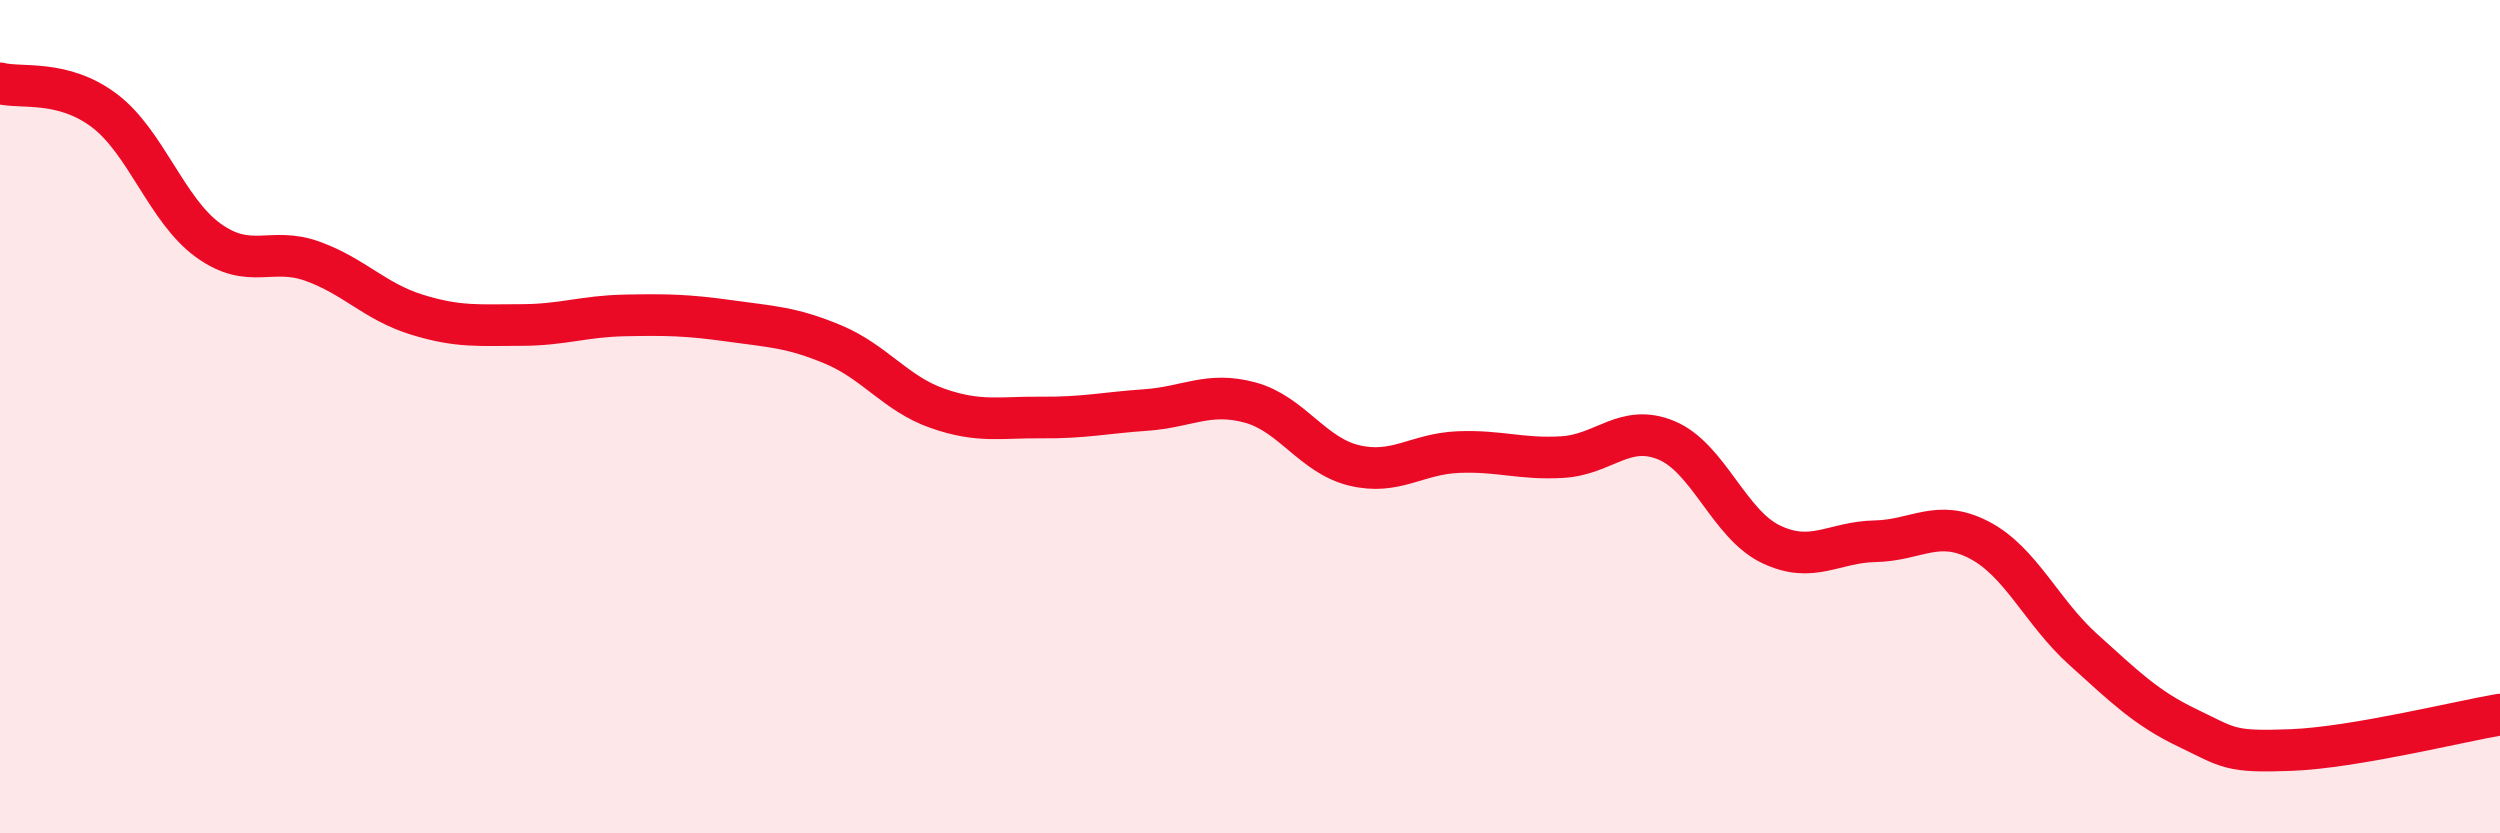
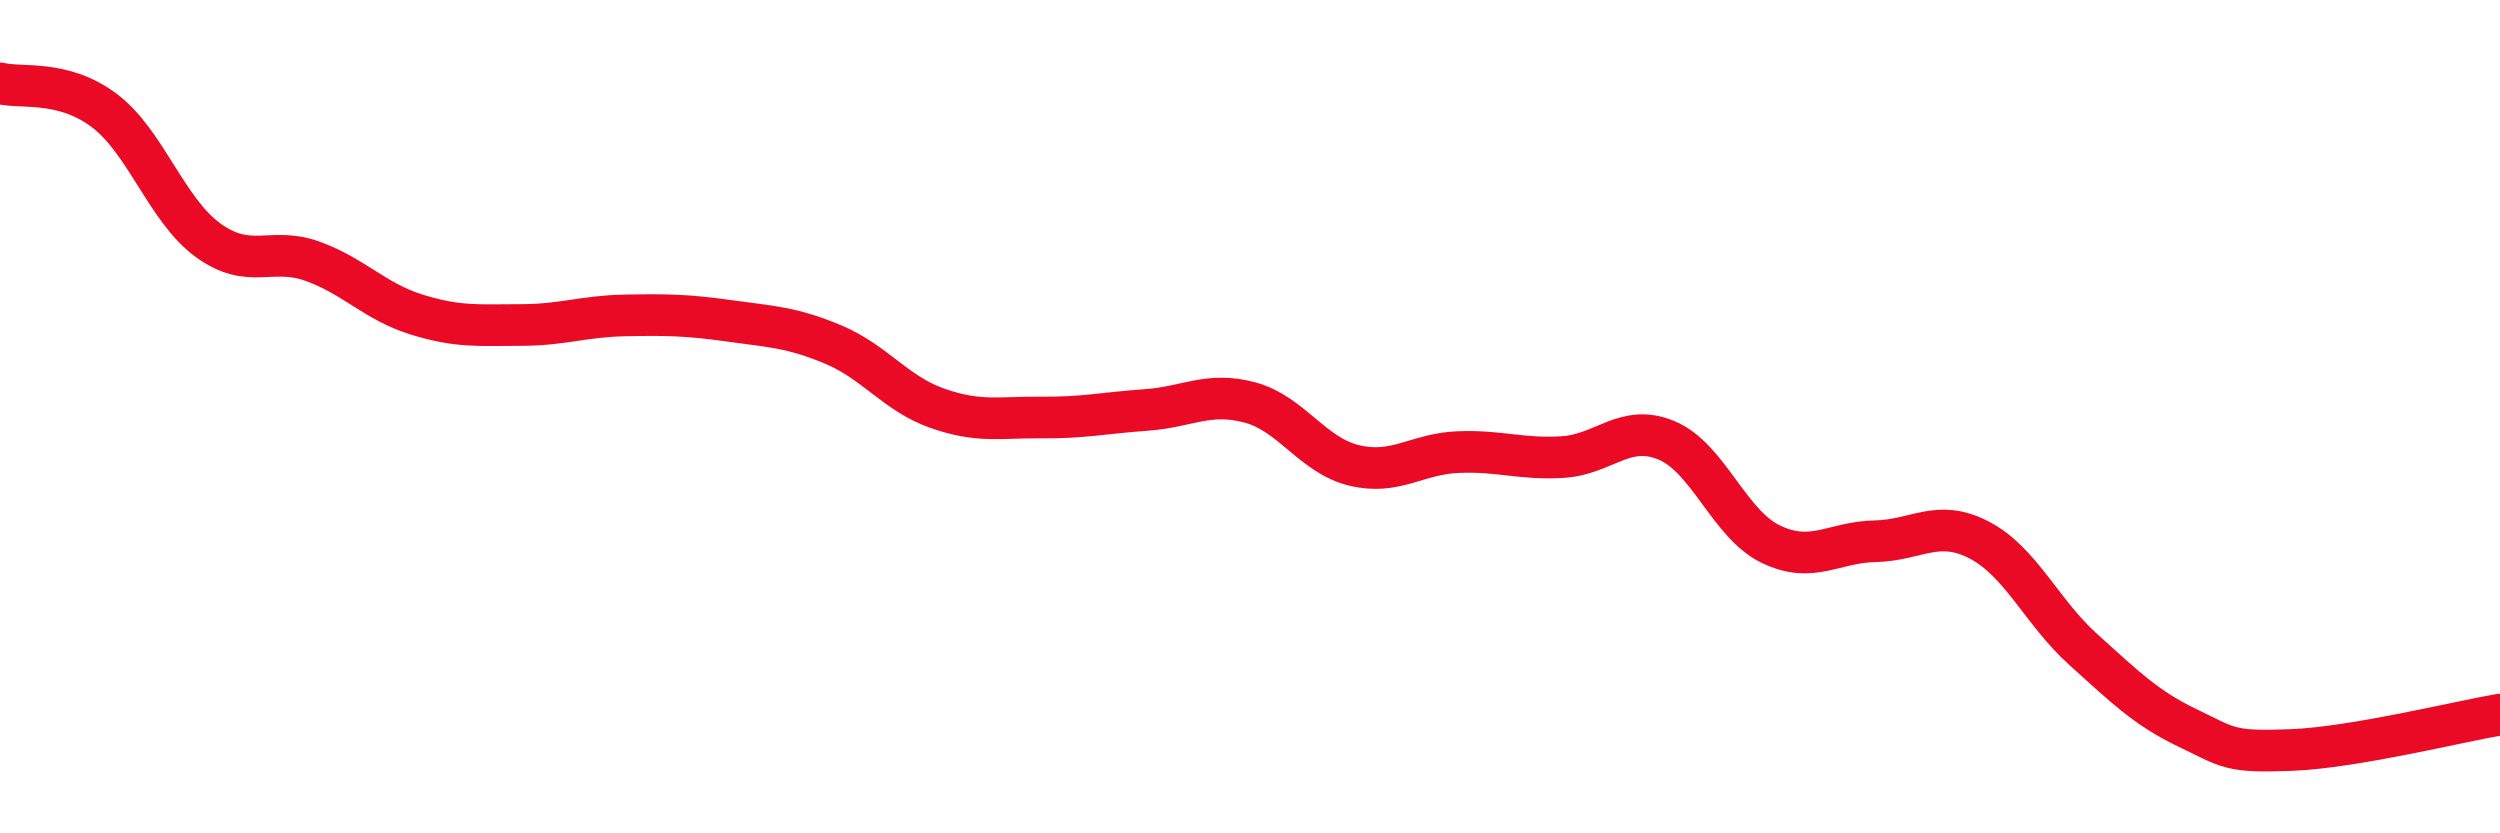
<svg xmlns="http://www.w3.org/2000/svg" width="60" height="20" viewBox="0 0 60 20">
-   <path d="M 0,2 C 0.5,2.13 1.5,1.9 2.5,2.65 C 3.5,3.4 4,5.05 5,5.77 C 6,6.49 6.5,5.91 7.5,6.27 C 8.5,6.63 9,7.24 10,7.55 C 11,7.86 11.5,7.8 12.5,7.8 C 13.5,7.8 14,7.59 15,7.57 C 16,7.55 16.5,7.56 17.5,7.7 C 18.5,7.84 19,7.85 20,8.27 C 21,8.69 21.5,9.45 22.5,9.8 C 23.5,10.15 24,10.01 25,10.02 C 26,10.03 26.5,9.91 27.5,9.84 C 28.5,9.77 29,9.39 30,9.66 C 31,9.93 31.5,10.93 32.5,11.17 C 33.5,11.41 34,10.89 35,10.85 C 36,10.81 36.5,11.03 37.5,10.97 C 38.5,10.91 39,10.15 40,10.57 C 41,10.99 41.5,12.58 42.5,13.06 C 43.5,13.54 44,13.01 45,12.99 C 46,12.97 46.5,12.44 47.5,12.96 C 48.5,13.48 49,14.69 50,15.59 C 51,16.49 51.5,16.99 52.5,17.47 C 53.5,17.95 53.5,18.06 55,18 C 56.5,17.94 59,17.32 60,17.15L60 20L0 20Z" fill="#EB0A25" opacity="0.1" stroke-linecap="round" stroke-linejoin="round" />
  <path d="M 0,2 C 0.5,2.13 1.5,1.9 2.5,2.65 C 3.5,3.4 4,5.05 5,5.77 C 6,6.49 6.5,5.91 7.5,6.27 C 8.5,6.63 9,7.24 10,7.55 C 11,7.86 11.5,7.8 12.5,7.8 C 13.5,7.8 14,7.59 15,7.57 C 16,7.55 16.5,7.56 17.5,7.7 C 18.5,7.84 19,7.85 20,8.27 C 21,8.69 21.5,9.45 22.5,9.8 C 23.5,10.15 24,10.01 25,10.02 C 26,10.03 26.5,9.91 27.5,9.84 C 28.5,9.77 29,9.39 30,9.66 C 31,9.93 31.5,10.93 32.5,11.17 C 33.5,11.41 34,10.89 35,10.85 C 36,10.81 36.5,11.03 37.5,10.97 C 38.5,10.91 39,10.15 40,10.57 C 41,10.99 41.5,12.58 42.5,13.06 C 43.5,13.54 44,13.01 45,12.99 C 46,12.97 46.5,12.44 47.5,12.96 C 48.5,13.48 49,14.69 50,15.59 C 51,16.49 51.5,16.99 52.5,17.47 C 53.5,17.95 53.5,18.06 55,18 C 56.5,17.94 59,17.32 60,17.15" stroke="#EB0A25" stroke-width="1" fill="none" stroke-linecap="round" stroke-linejoin="round" />
</svg>